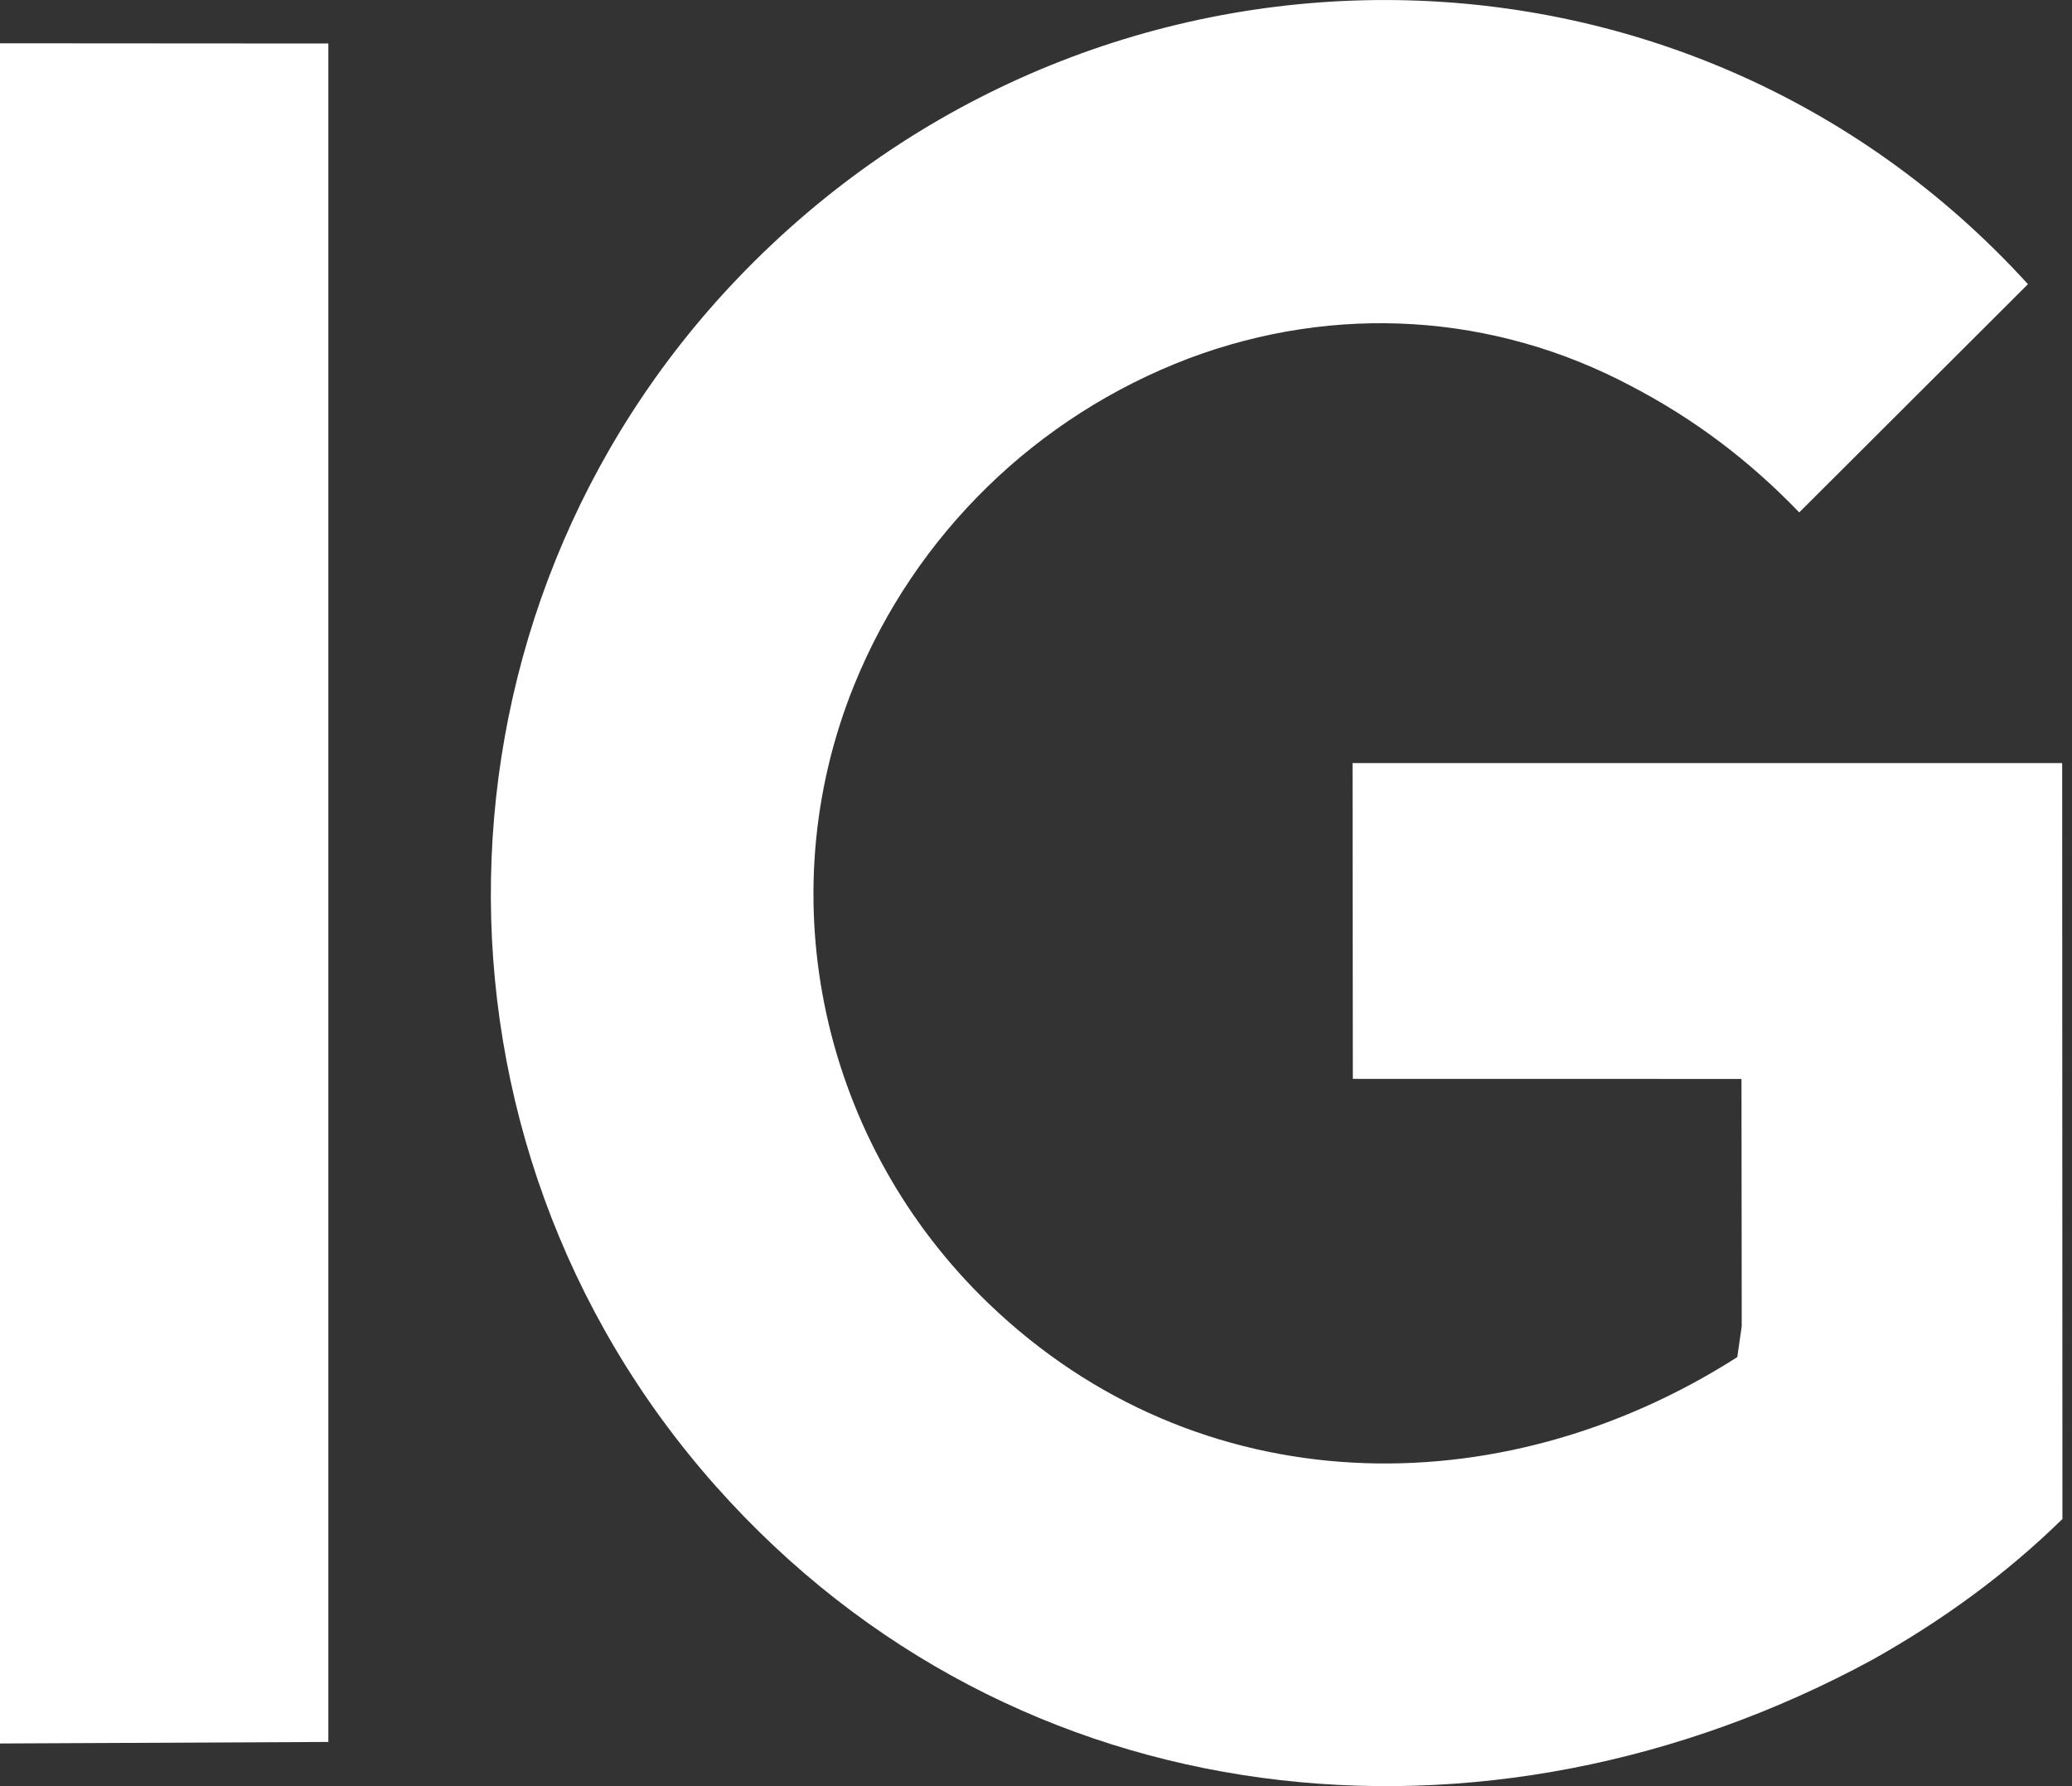
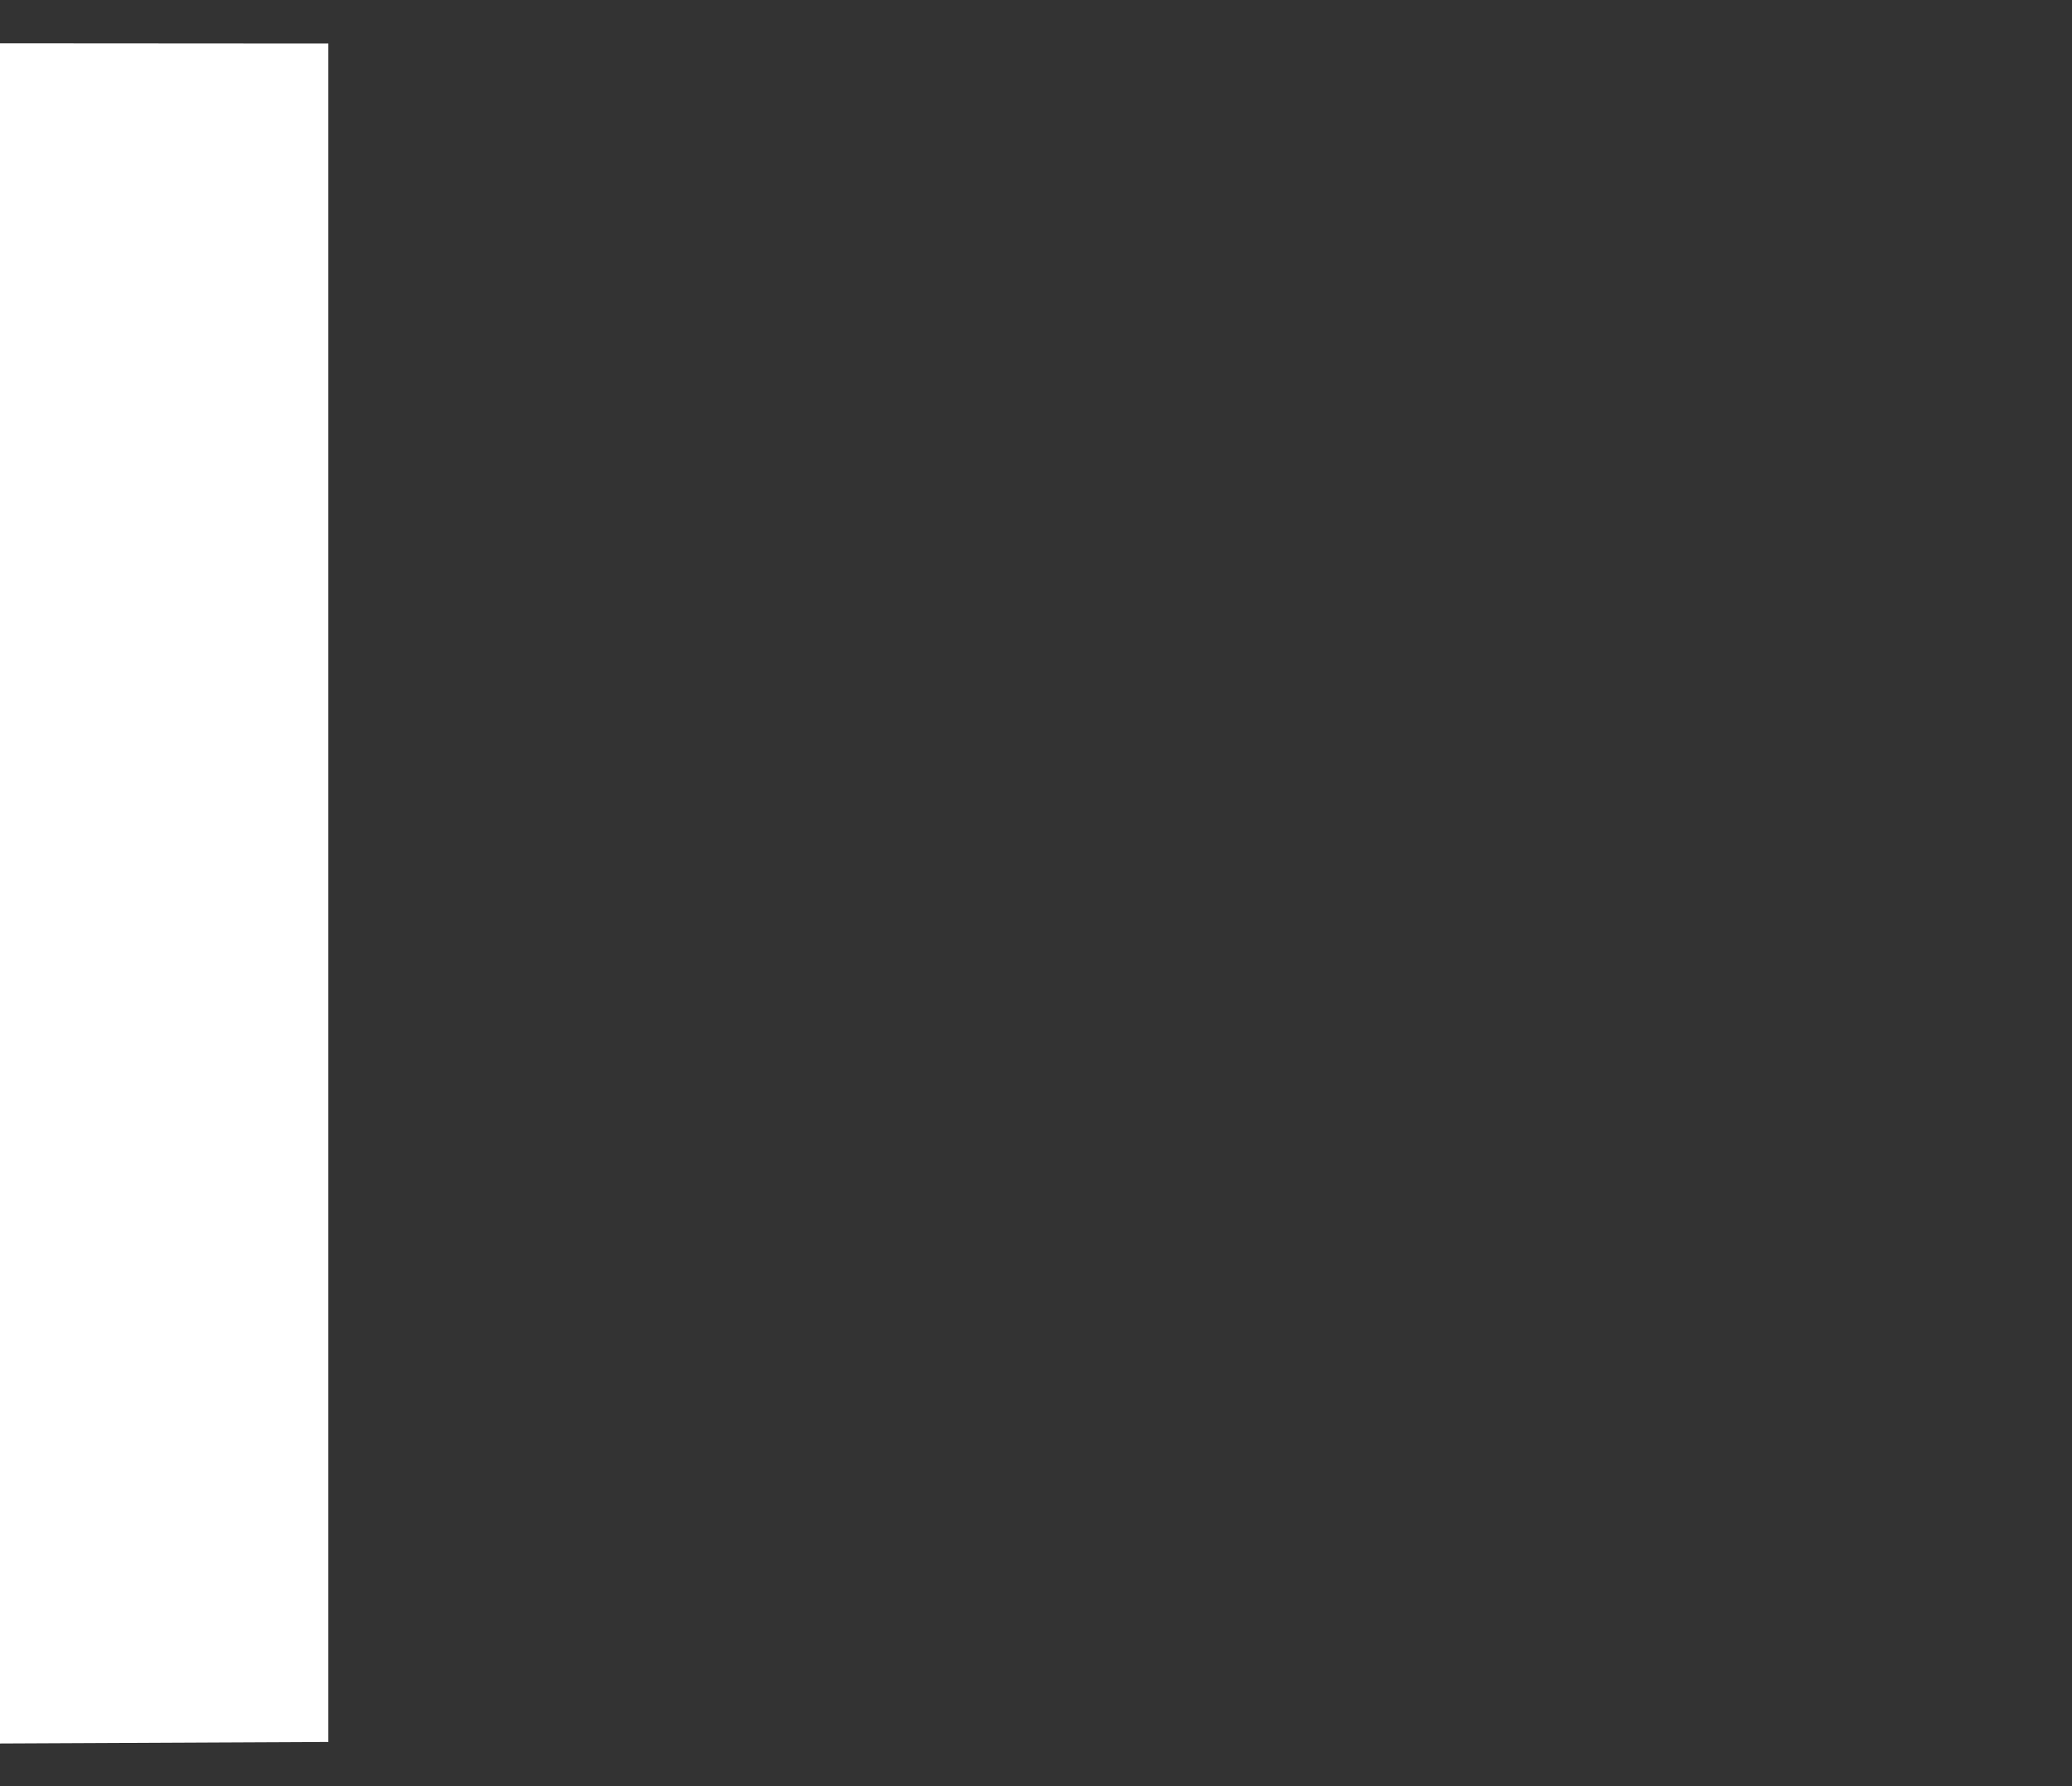
<svg xmlns="http://www.w3.org/2000/svg" width="58" height="50" viewBox="0 0 58 50" fill="none">
  <rect x="0" y="0" width="58" height="50" fill="#333333" stroke="none" />
  <g clip-path="url(#clip0_1210_1953)">
-     <path d="M48.755 37.132L48.748 30.203L37.869 30.201L37.861 21.361H57.725L57.732 42.522C56.153 44.066 54.39 45.351 52.426 46.454C41.61 52.334 28.417 51.021 20.051 41.618C11.41 31.906 11.675 17.182 20.646 7.795C30.575 -2.595 47.106 -2.653 56.767 7.955L50.365 14.344C48.959 12.883 47.419 11.725 45.659 10.807C41.809 8.762 37.373 8.495 33.282 10.031C29.024 11.646 25.629 14.951 23.916 19.163C21.476 25.167 23.026 32.029 27.684 36.5C33.525 42.108 41.978 42.242 48.63 37.99L48.754 37.133L48.755 37.132Z" fill="white" />
-     <path d="M9.191 48.763L0 48.806V1.212L9.191 1.218V48.763Z" fill="white" />
+     <path d="M9.191 48.763L0 48.806V1.212L9.191 1.218Z" fill="white" />
  </g>
  <defs>
    <clipPath id="clip0_1210_1953">
      <rect width="57.733" height="50" fill="white" />
    </clipPath>
  </defs>
</svg>